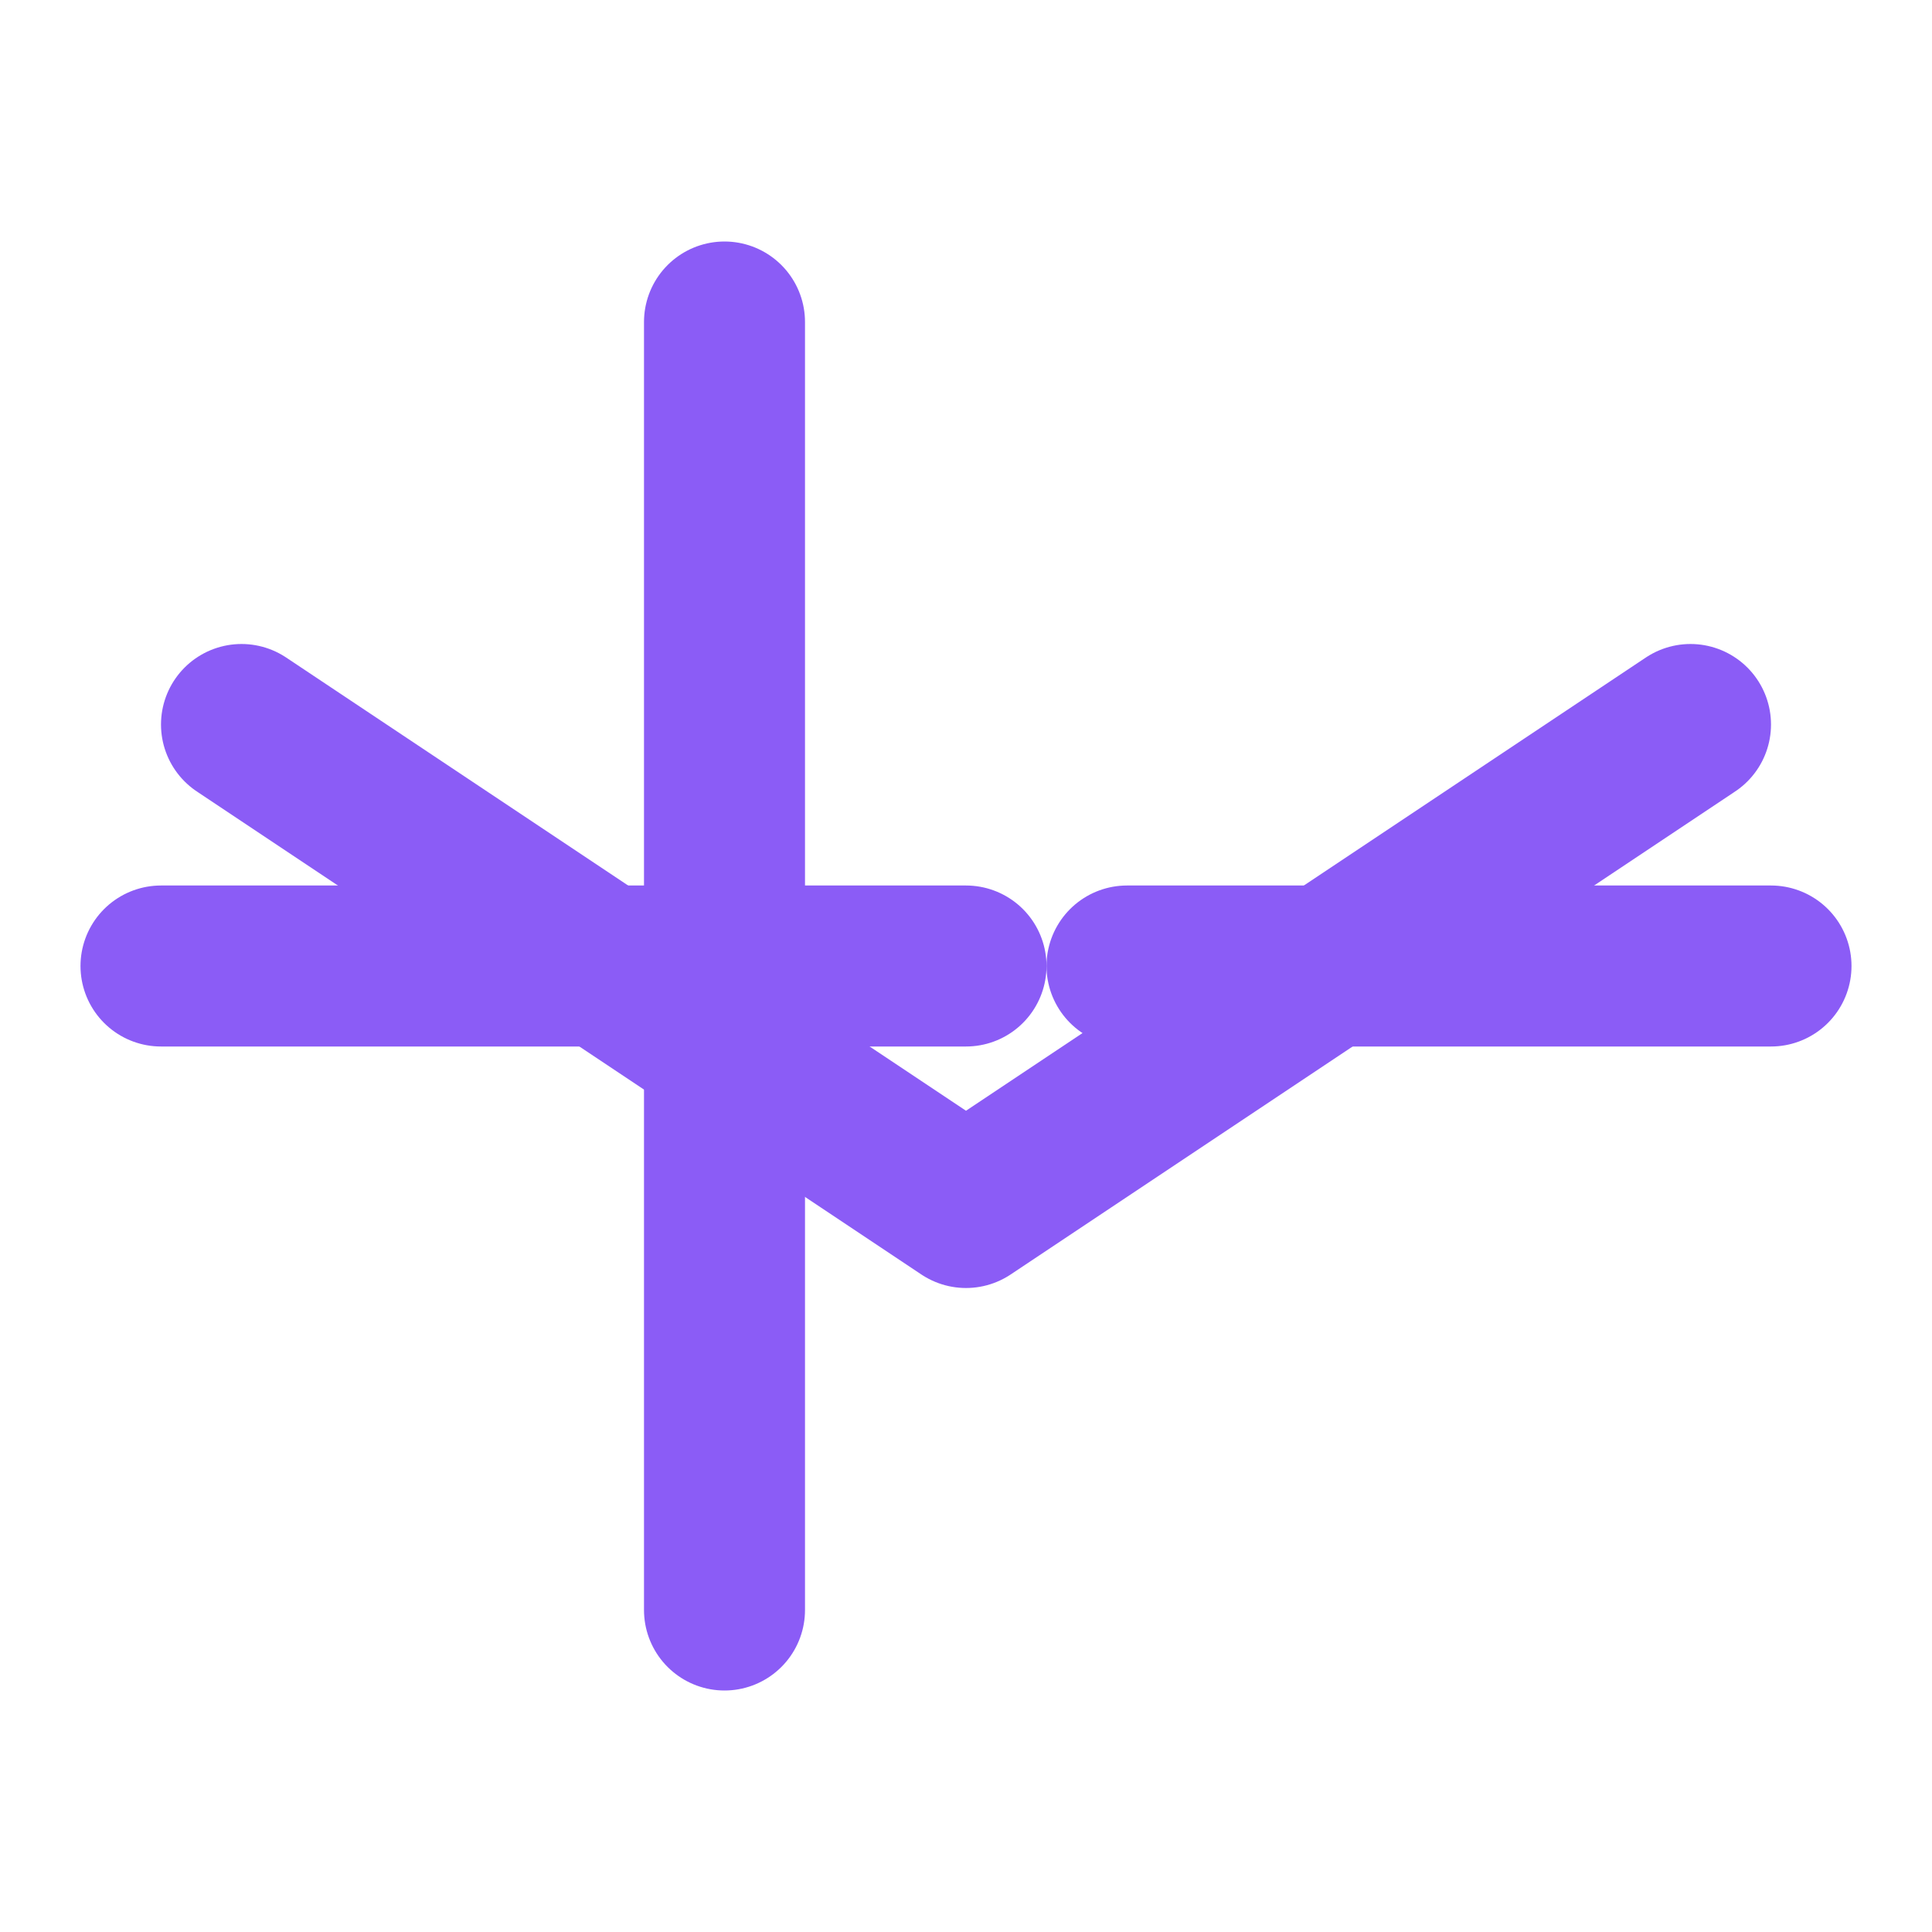
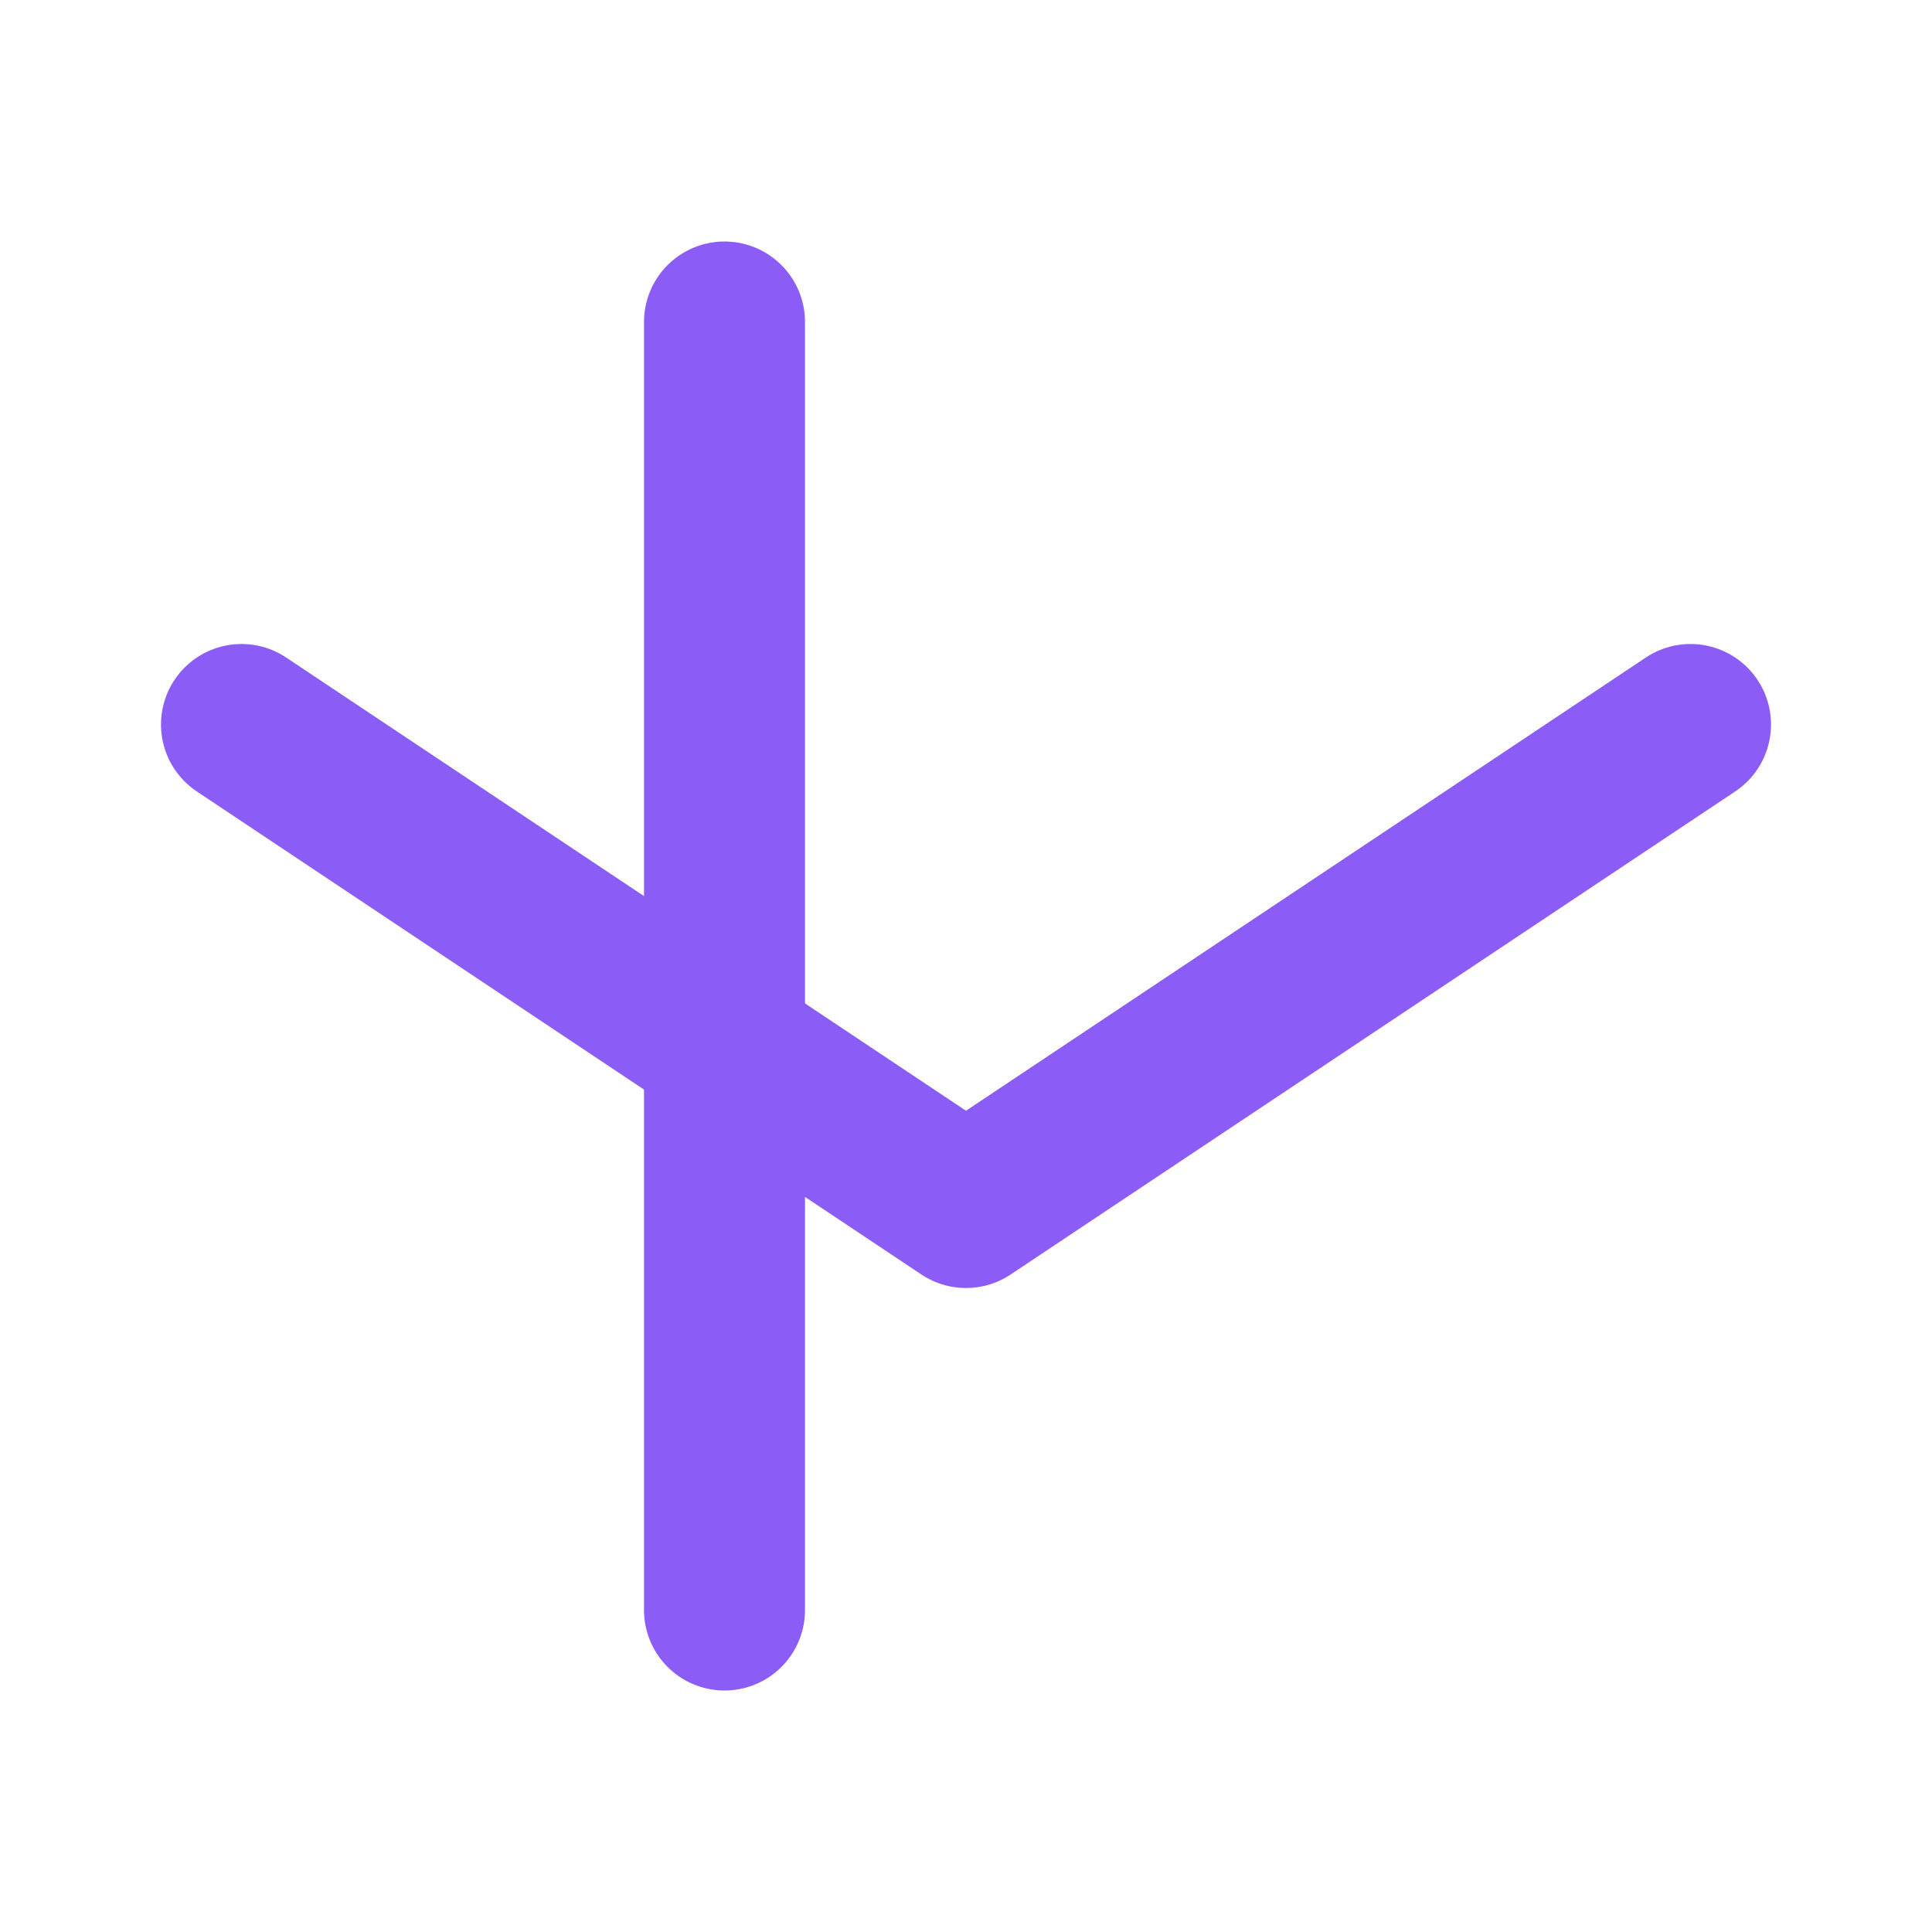
<svg xmlns="http://www.w3.org/2000/svg" viewBox="0 0 24 24" fill="none" stroke="#8b5cf6" stroke-width="2" stroke-linecap="round" stroke-linejoin="round">
-   <path d="M2 12h10" />
  <path d="M9 4v16" />
  <path d="M3 9l9 6 9-6" />
-   <path d="M14 12h8" />
</svg>